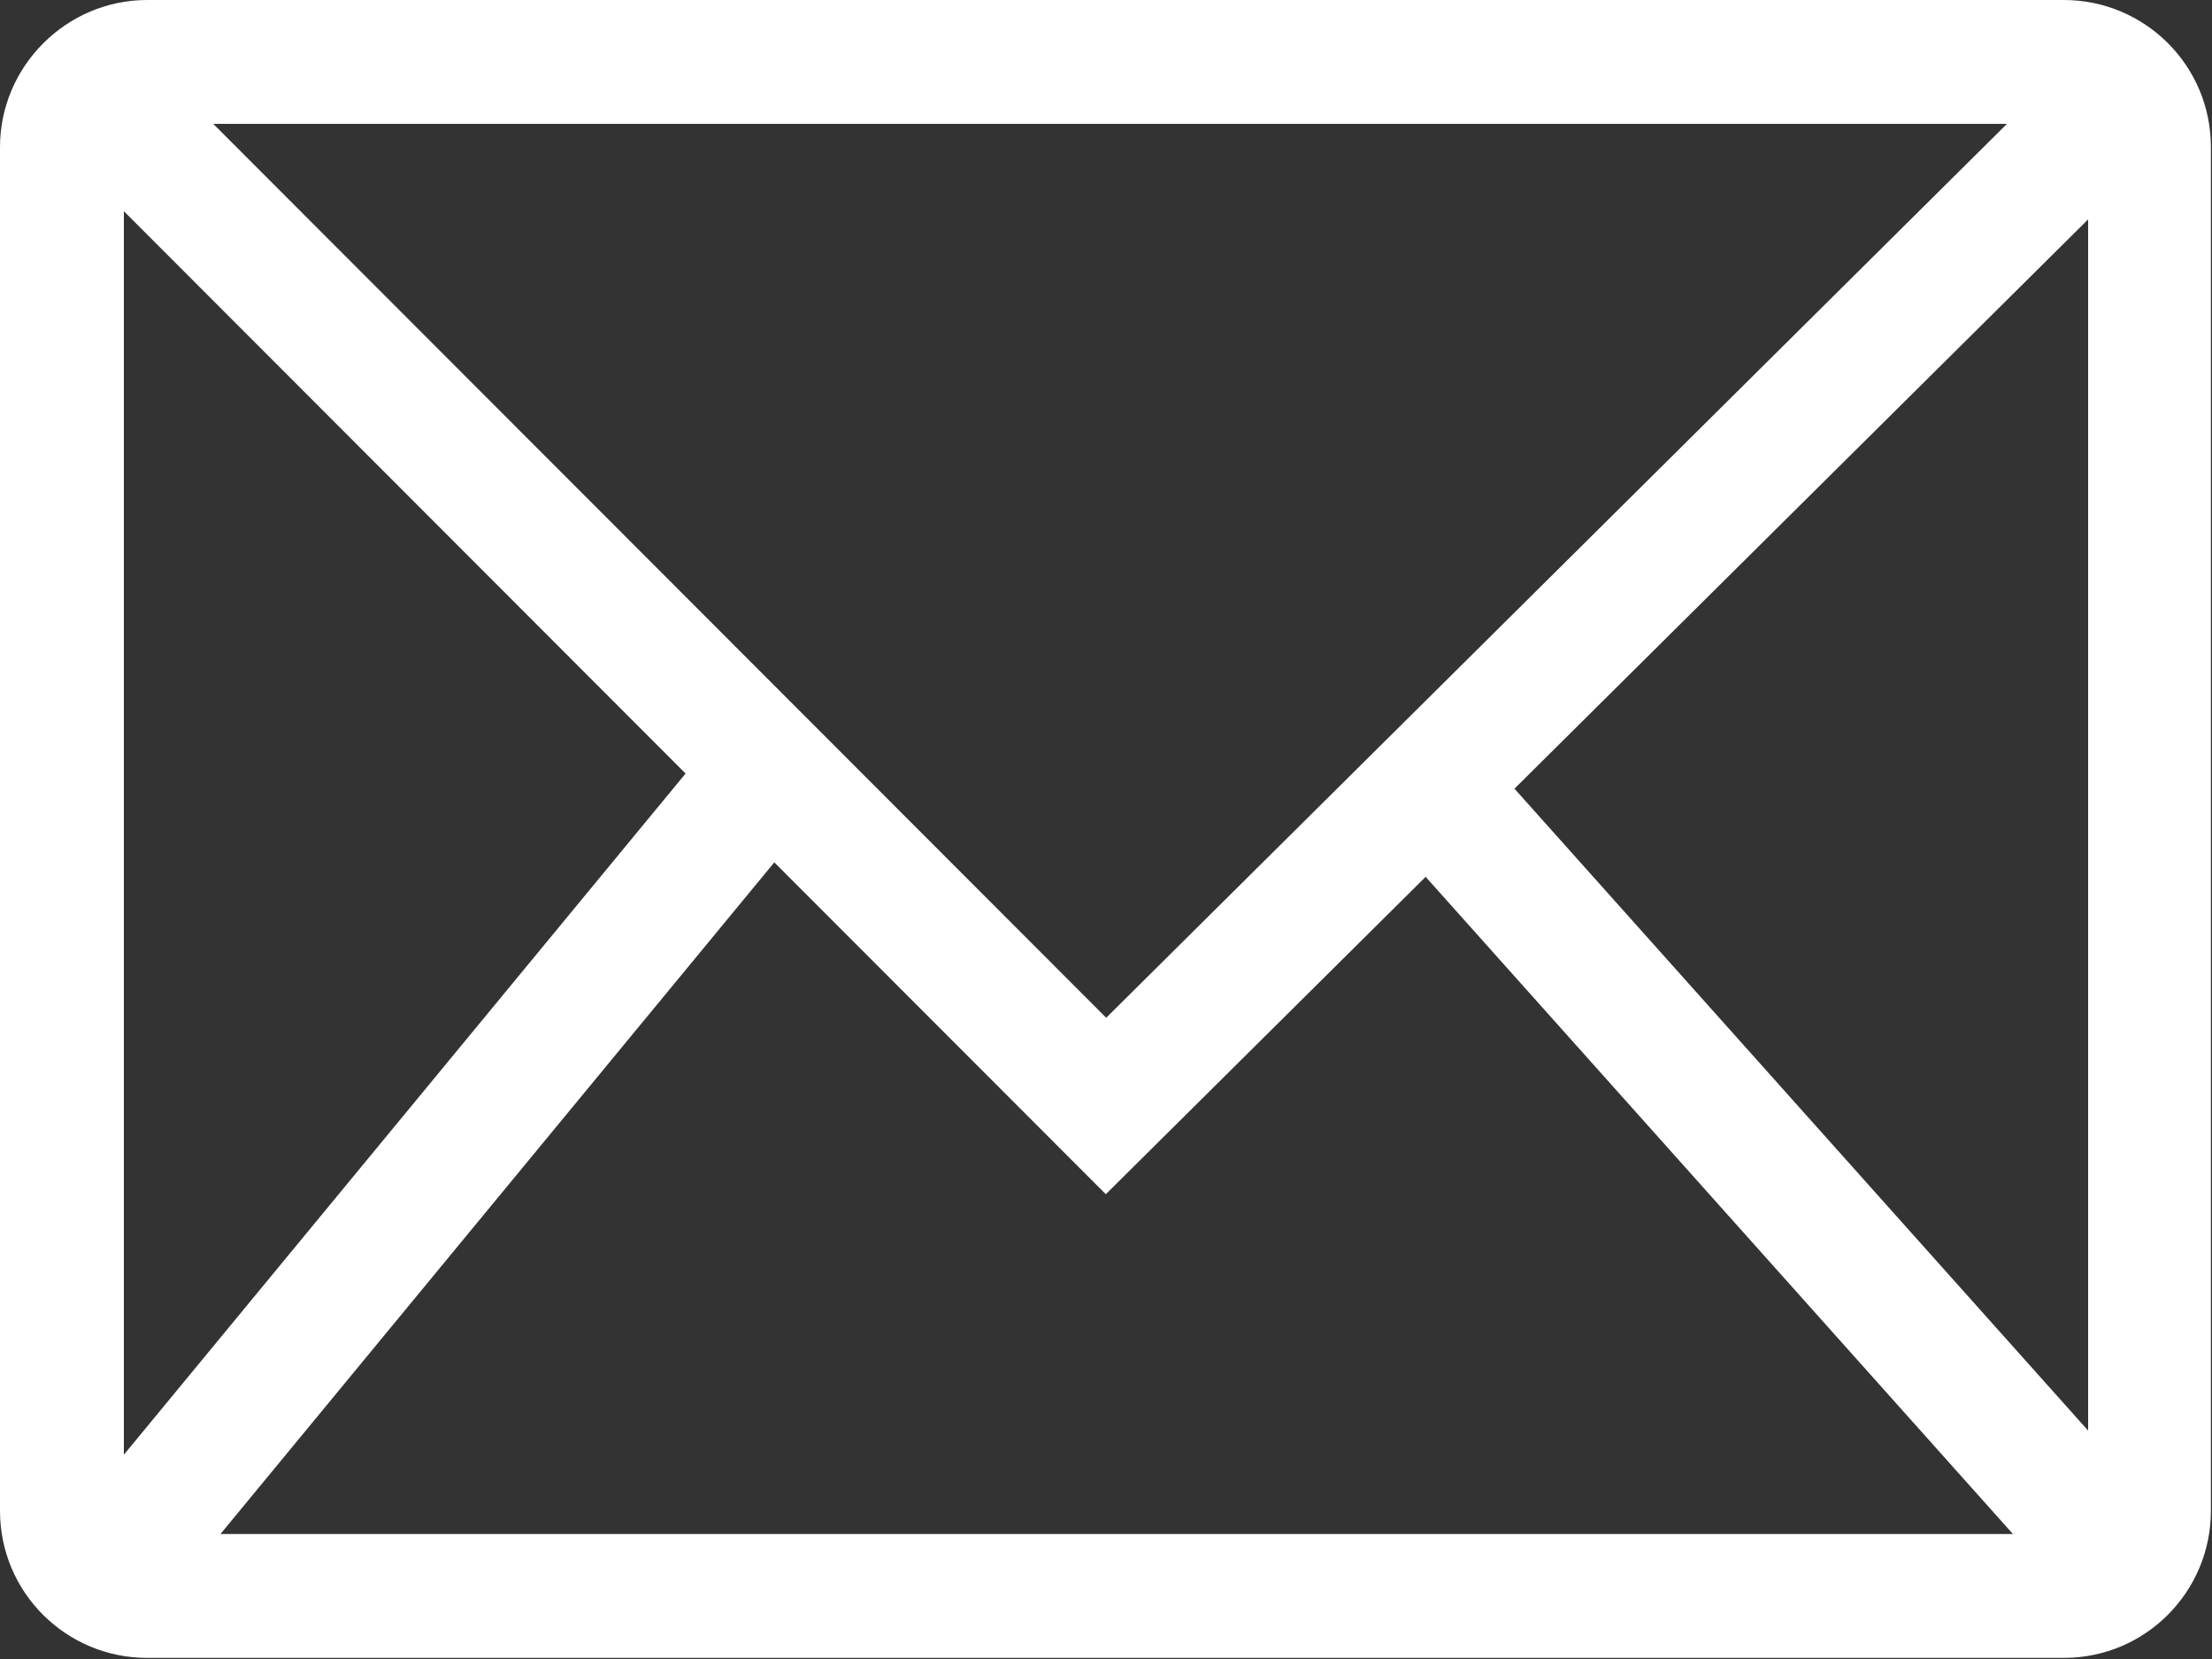
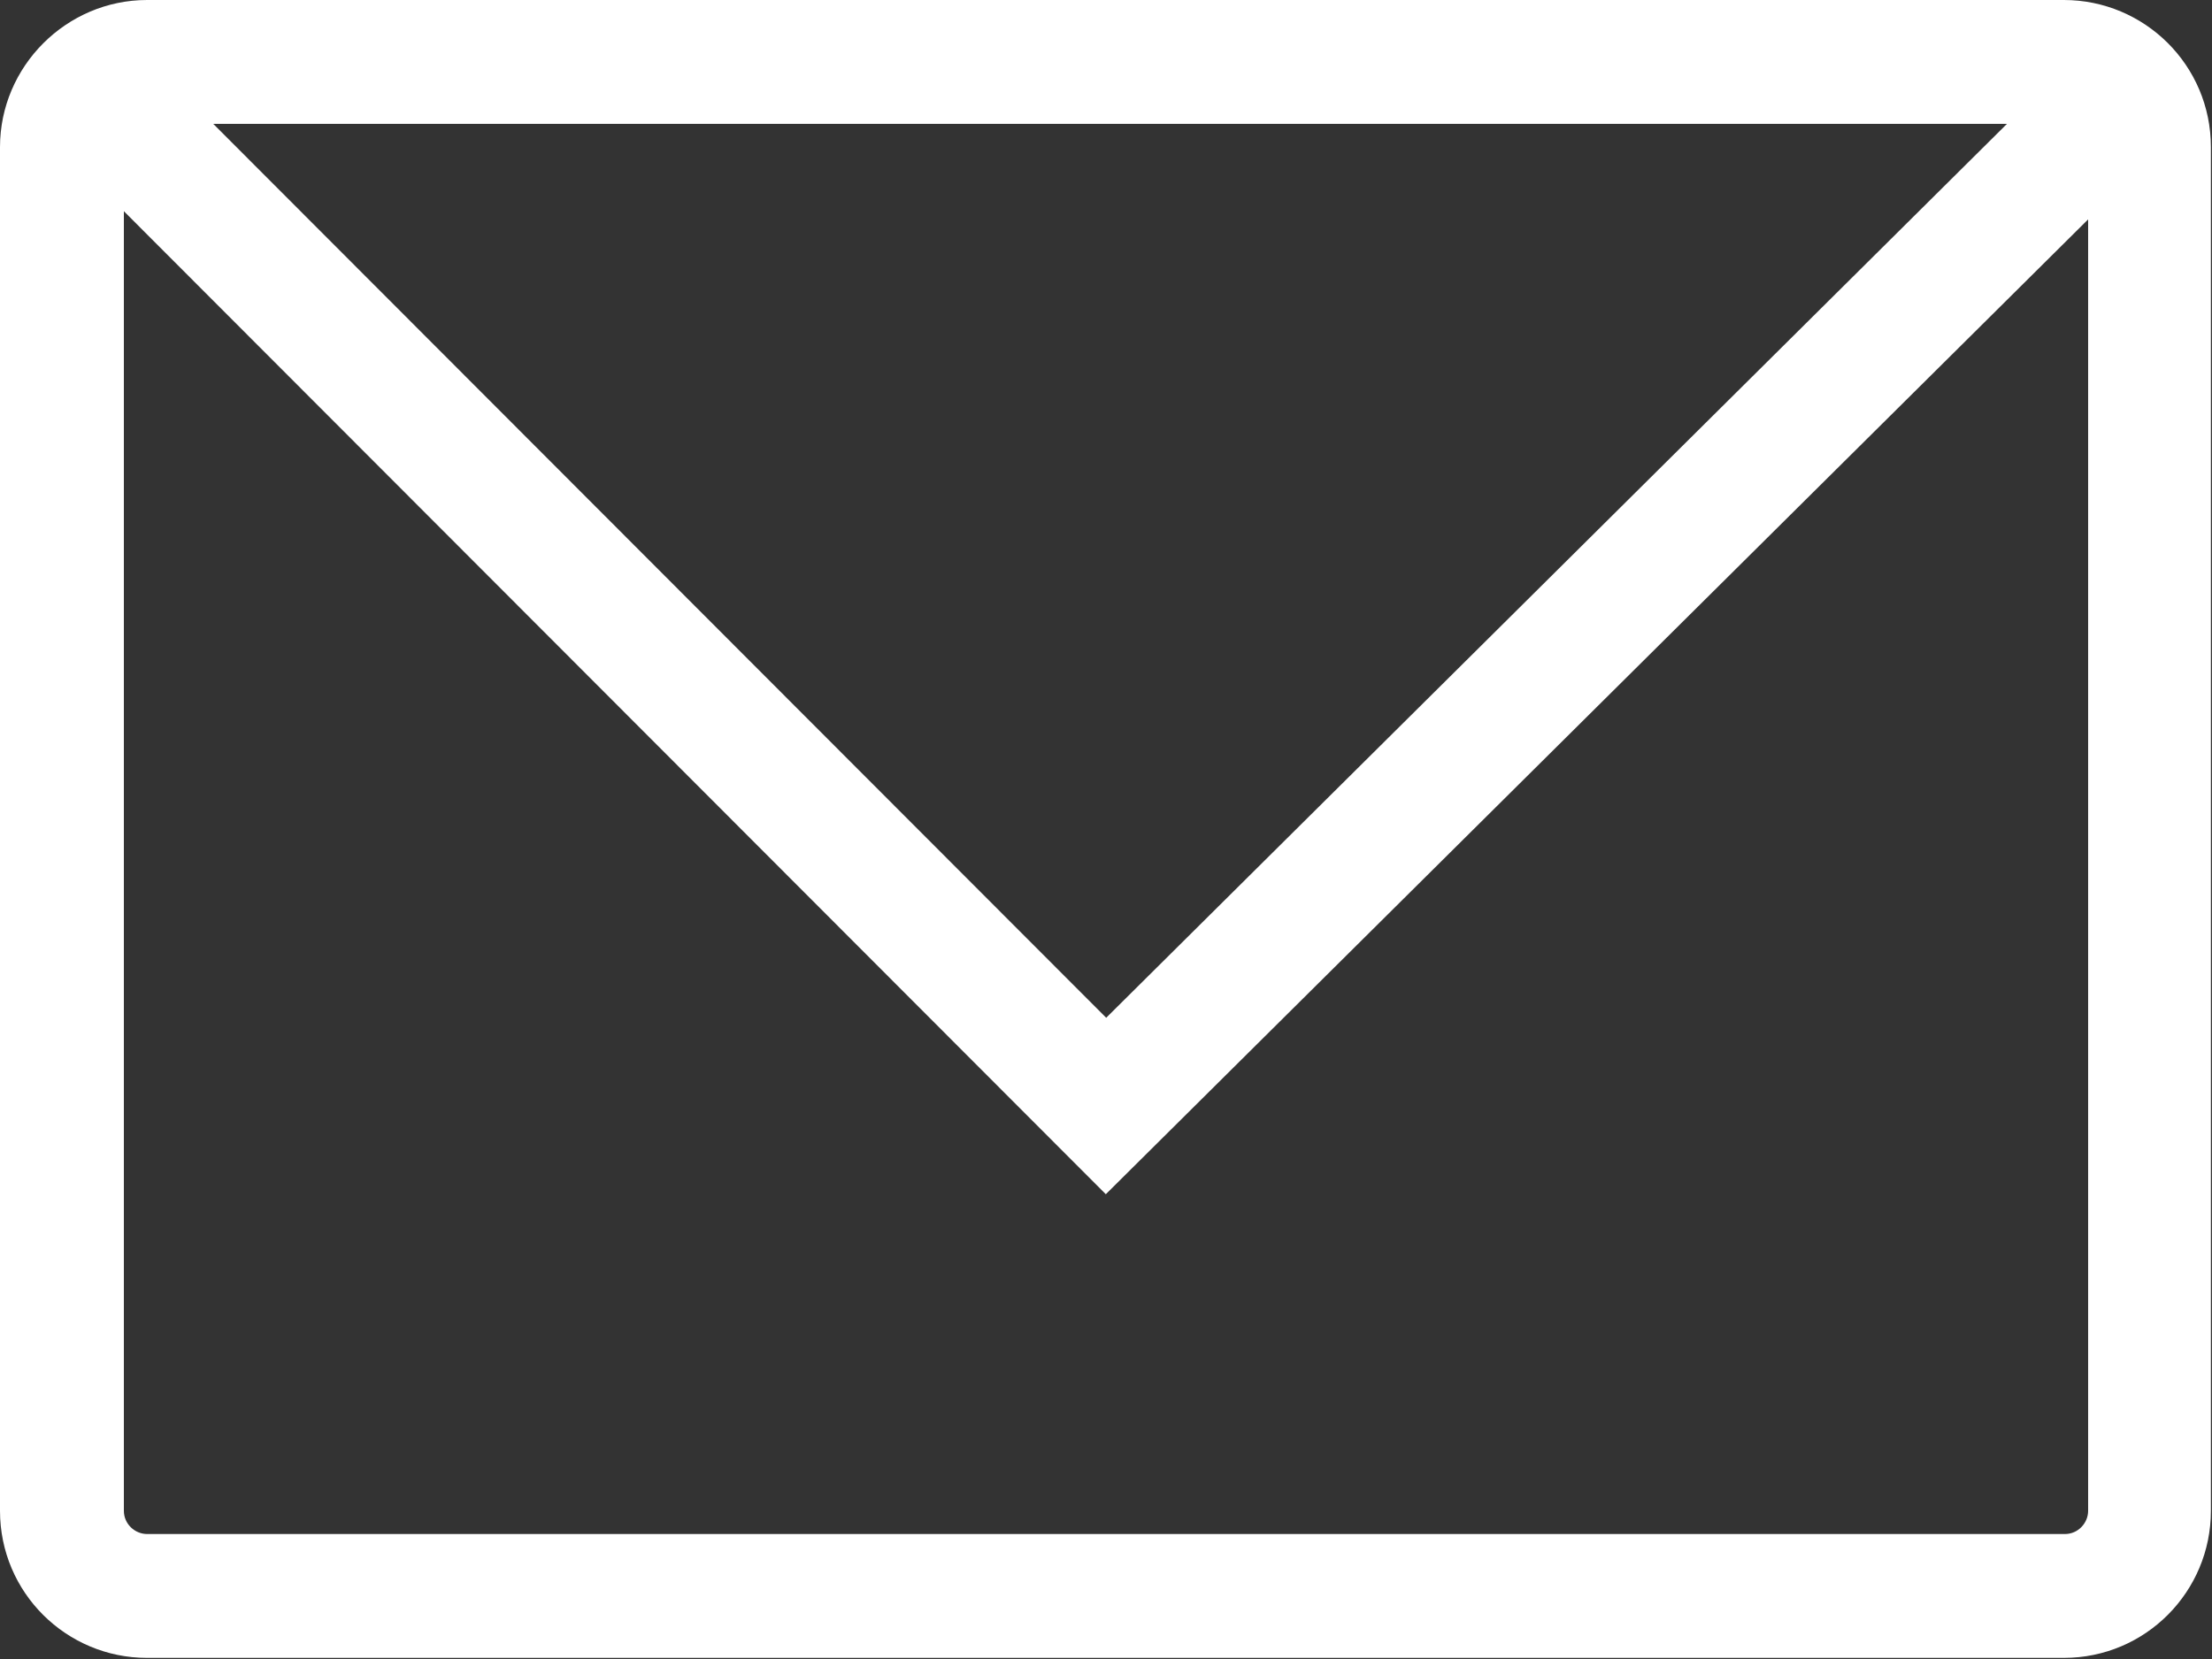
<svg xmlns="http://www.w3.org/2000/svg" id="_レイヤー_2" data-name="レイヤー 2" viewBox="0 0 20 15">
  <rect x="0" y="0" width="20" height="15" fill="#333333" stroke="none" />
  <defs>
    <style>
      .cls-1 {
        fill: #fff;
      }

      .cls-2 {
        fill: none;
        stroke: #fff;
        stroke-miterlimit: 10;
        stroke-width: 1.13px;
      }
    </style>
  </defs>
  <g id="_レイヤー_1-2" data-name="レイヤー 1">
    <g>
      <path class="cls-1" d="M18.67,1.12c.11,0,.21.09.21.21v12.33c0,.11-.09.21-.21.21H1.33c-.11,0-.21-.09-.21-.21V1.33c0-.11.09-.21.21-.21h17.33M18.67,0H1.33C.6,0,0,.6,0,1.33v12.33c0,.74.6,1.33,1.33,1.33h17.33c.74,0,1.33-.6,1.33-1.33V1.33c0-.74-.6-1.33-1.33-1.33h0Z" />
      <polyline class="cls-2" points=".89 .88 10 10 19.19 .88" />
-       <line class="cls-2" x1="12.89" y1="7.08" x2="19.36" y2="14.32" />
-       <line class="cls-2" x1="6.86" y1="7.08" x2=".89" y2="14.32" />
    </g>
  </g>
</svg>